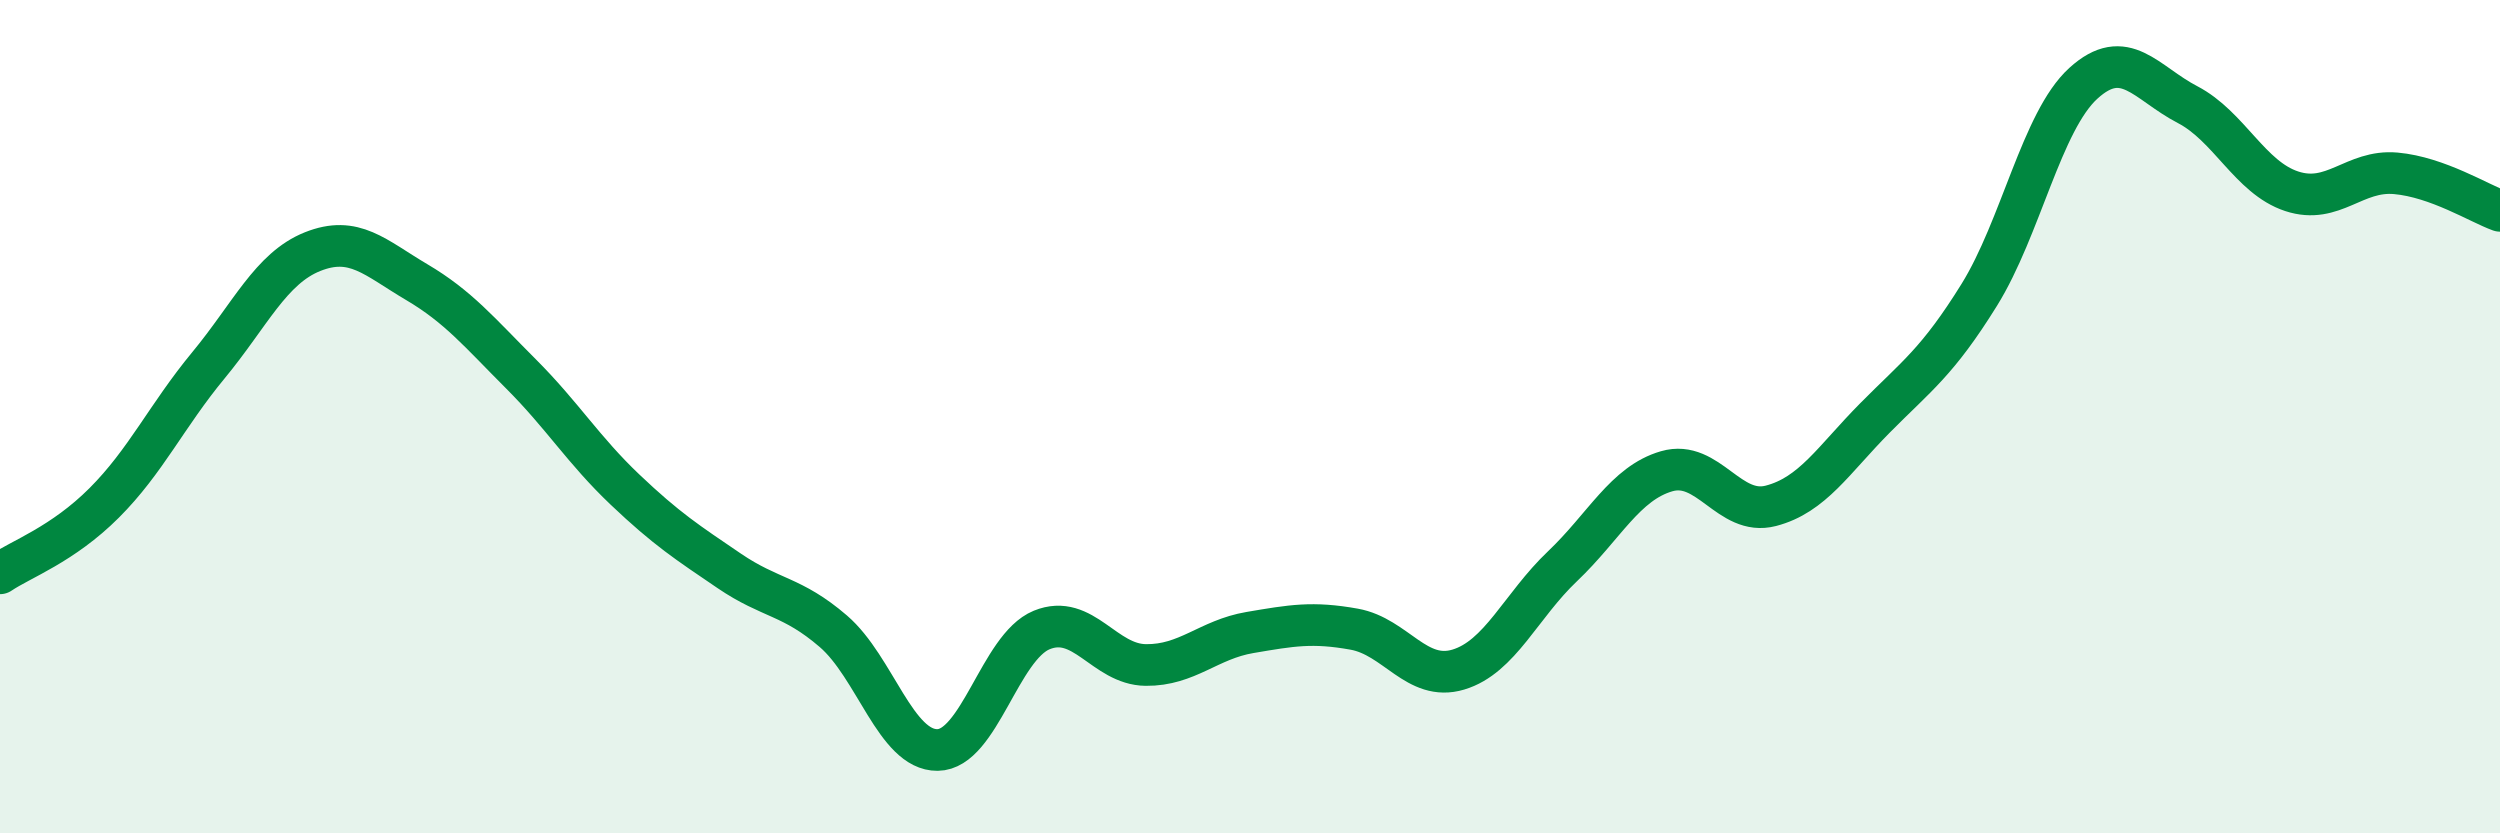
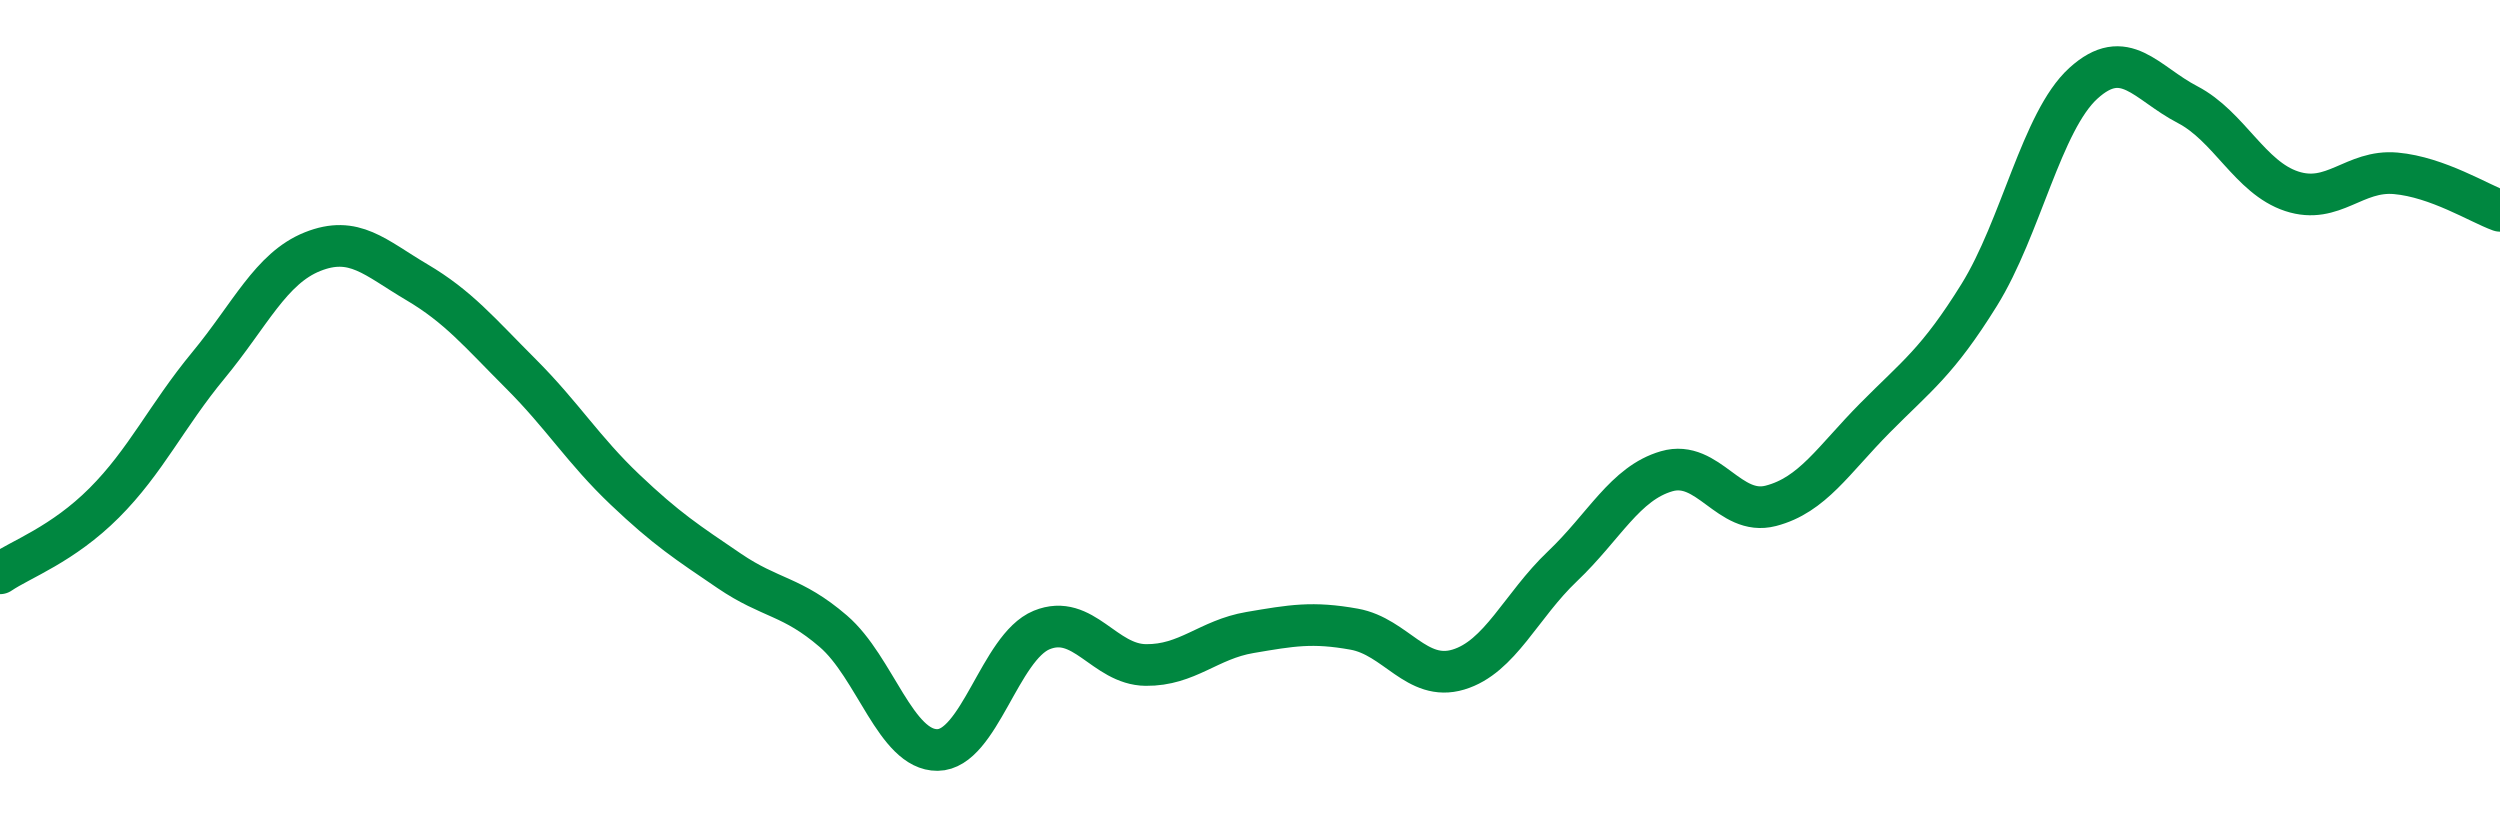
<svg xmlns="http://www.w3.org/2000/svg" width="60" height="20" viewBox="0 0 60 20">
-   <path d="M 0,13.76 C 0.5,13.42 1.5,13.07 2.5,12.07 C 3.5,11.07 4,9.98 5,8.77 C 6,7.56 6.5,6.44 7.5,6.04 C 8.5,5.64 9,6.18 10,6.77 C 11,7.36 11.5,7.97 12.5,8.97 C 13.5,9.97 14,10.8 15,11.75 C 16,12.7 16.5,13.02 17.5,13.7 C 18.5,14.38 19,14.29 20,15.15 C 21,16.01 21.5,18.01 22.5,18 C 23.5,17.99 24,15.53 25,15.12 C 26,14.71 26.5,15.95 27.5,15.96 C 28.5,15.97 29,15.35 30,15.18 C 31,15.01 31.5,14.92 32.5,15.1 C 33.5,15.28 34,16.37 35,16.07 C 36,15.77 36.5,14.54 37.5,13.59 C 38.5,12.64 39,11.6 40,11.31 C 41,11.02 41.5,12.4 42.5,12.14 C 43.5,11.88 44,11.04 45,10.03 C 46,9.02 46.5,8.69 47.5,7.08 C 48.5,5.47 49,2.91 50,2 C 51,1.09 51.5,1.99 52.5,2.51 C 53.5,3.03 54,4.26 55,4.59 C 56,4.92 56.5,4.07 57.5,4.16 C 58.5,4.25 59.5,4.88 60,5.06L60 20L0 20Z" fill="#008740" opacity="0.1" stroke-linecap="round" stroke-linejoin="round" />
  <path d="M 0,13.76 C 0.5,13.42 1.5,13.07 2.5,12.07 C 3.5,11.07 4,9.98 5,8.77 C 6,7.56 6.5,6.44 7.5,6.04 C 8.5,5.64 9,6.18 10,6.77 C 11,7.36 11.5,7.97 12.5,8.97 C 13.5,9.97 14,10.8 15,11.75 C 16,12.7 16.5,13.02 17.5,13.7 C 18.5,14.38 19,14.29 20,15.15 C 21,16.01 21.5,18.01 22.5,18 C 23.5,17.99 24,15.53 25,15.12 C 26,14.71 26.5,15.95 27.5,15.96 C 28.5,15.97 29,15.35 30,15.18 C 31,15.01 31.5,14.92 32.5,15.1 C 33.5,15.28 34,16.37 35,16.07 C 36,15.77 36.5,14.54 37.5,13.59 C 38.5,12.64 39,11.6 40,11.31 C 41,11.02 41.5,12.4 42.5,12.14 C 43.5,11.88 44,11.04 45,10.03 C 46,9.02 46.5,8.69 47.5,7.08 C 48.5,5.47 49,2.91 50,2 C 51,1.09 51.5,1.99 52.5,2.51 C 53.5,3.03 54,4.26 55,4.59 C 56,4.92 56.5,4.07 57.5,4.16 C 58.5,4.25 59.5,4.88 60,5.06" stroke="#008740" stroke-width="1" fill="none" stroke-linecap="round" stroke-linejoin="round" />
</svg>